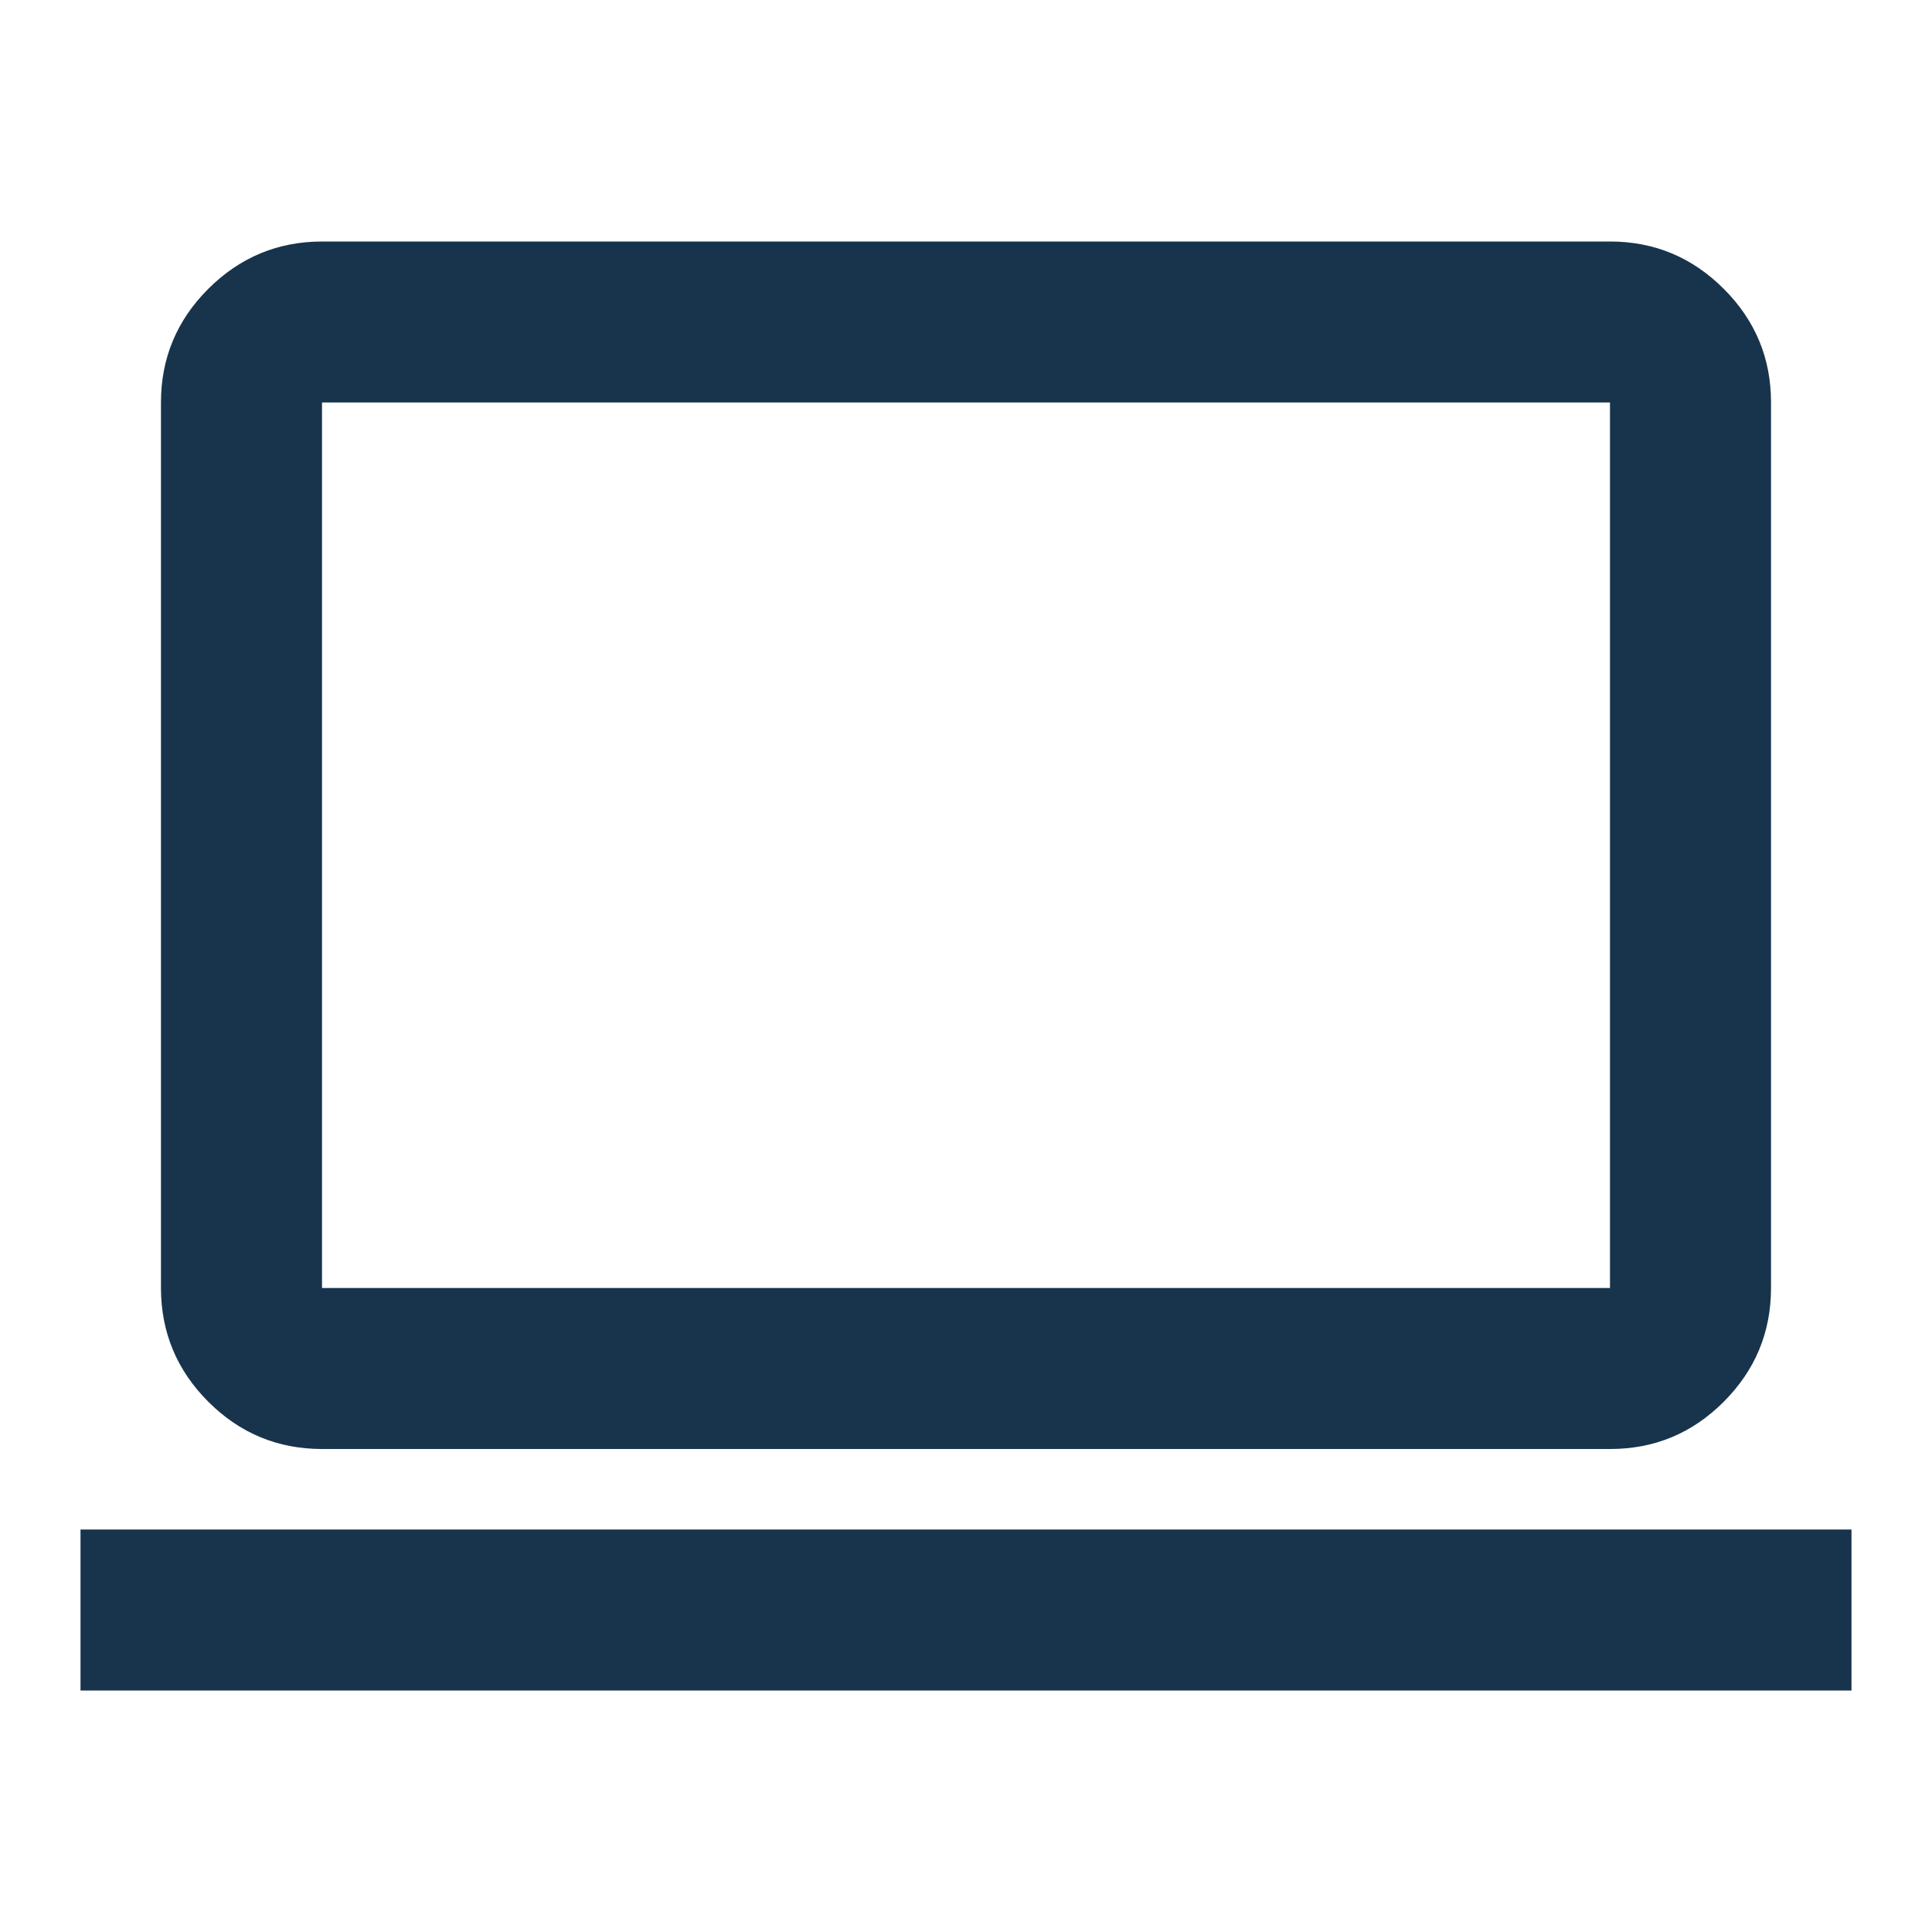
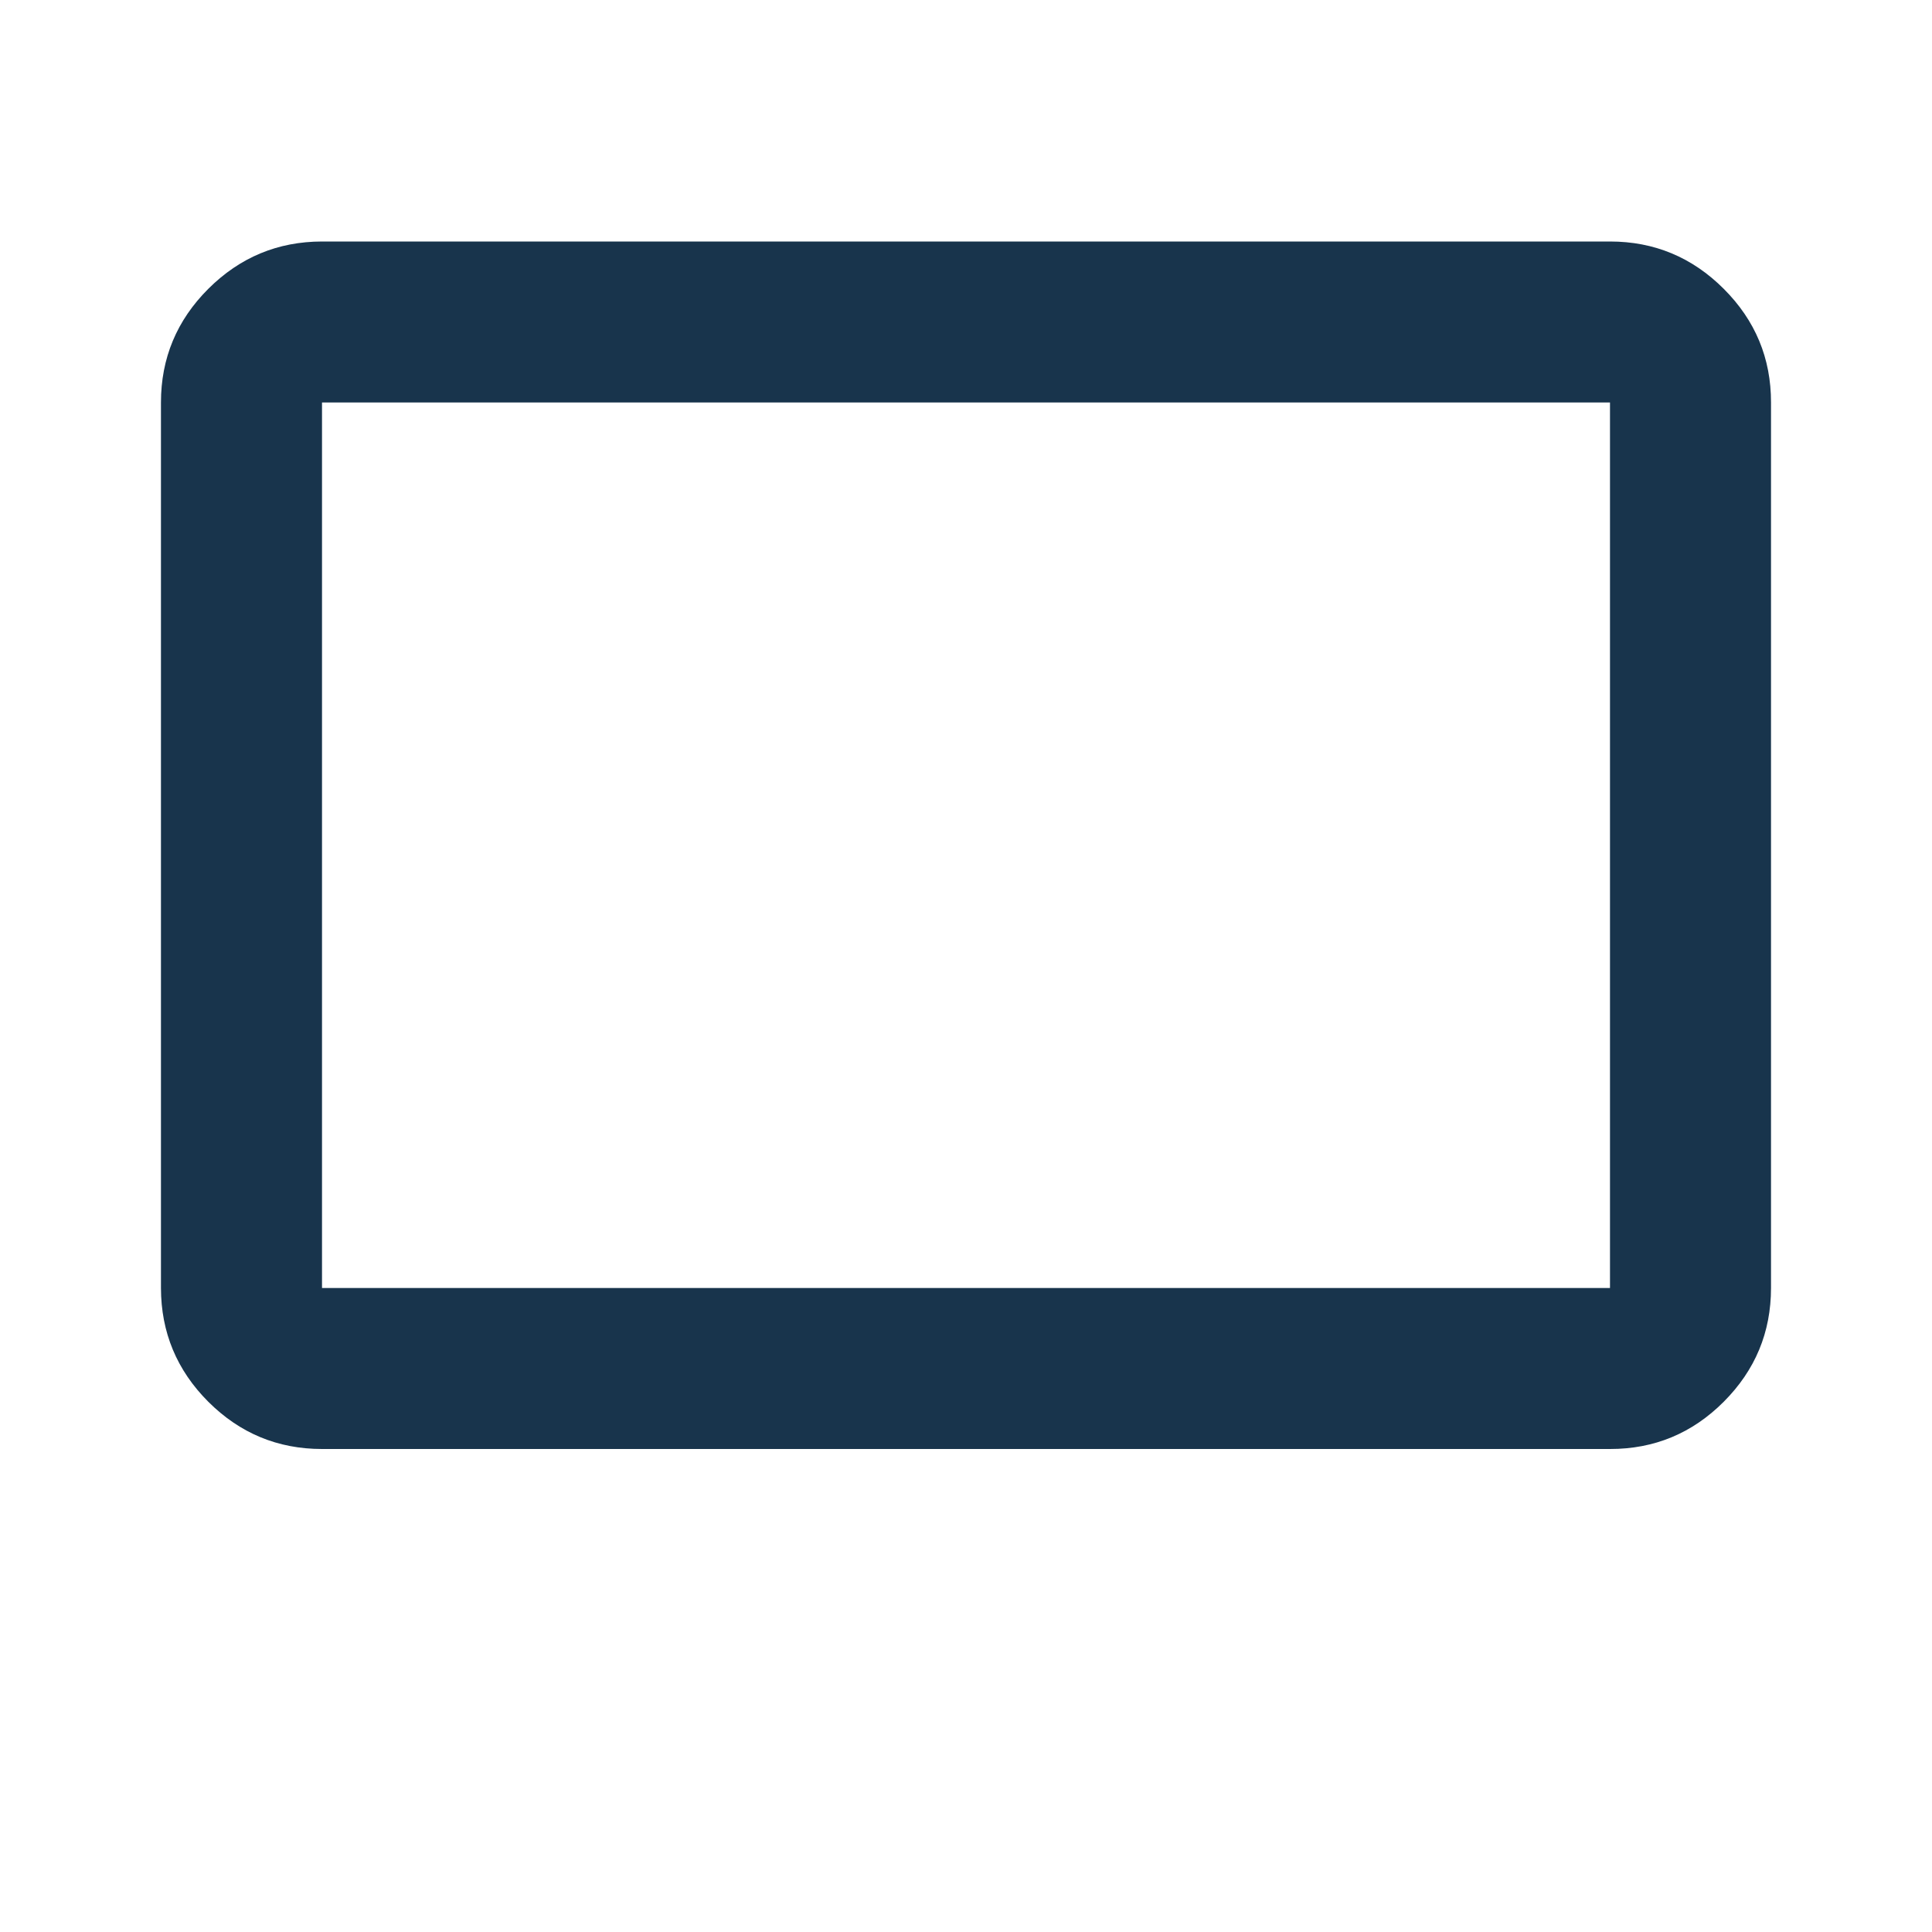
<svg xmlns="http://www.w3.org/2000/svg" width="64" height="64" fill="none">
-   <path d="M2.667 56v-5.333h58.666V56H2.667Zm8-8C9.2 48 7.945 47.478 6.9 46.435c-1.043-1.044-1.566-2.3-1.568-3.768V13.333c0-1.466.523-2.721 1.568-3.765C7.947 8.524 9.201 8.002 10.667 8h42.666c1.467 0 2.723.523 3.768 1.568 1.046 1.045 1.568 2.3 1.566 3.765v29.334c0 1.466-.522 2.722-1.566 3.768-1.043 1.045-2.3 1.567-3.768 1.565H10.667Zm0-5.333h42.666V13.333H10.667v29.334Z" fill="#18344C" />
+   <path d="M2.667 56v-5.333h58.666H2.667Zm8-8C9.2 48 7.945 47.478 6.9 46.435c-1.043-1.044-1.566-2.3-1.568-3.768V13.333c0-1.466.523-2.721 1.568-3.765C7.947 8.524 9.201 8.002 10.667 8h42.666c1.467 0 2.723.523 3.768 1.568 1.046 1.045 1.568 2.3 1.566 3.765v29.334c0 1.466-.522 2.722-1.566 3.768-1.043 1.045-2.3 1.567-3.768 1.565H10.667Zm0-5.333h42.666V13.333H10.667v29.334Z" fill="#18344C" />
</svg>